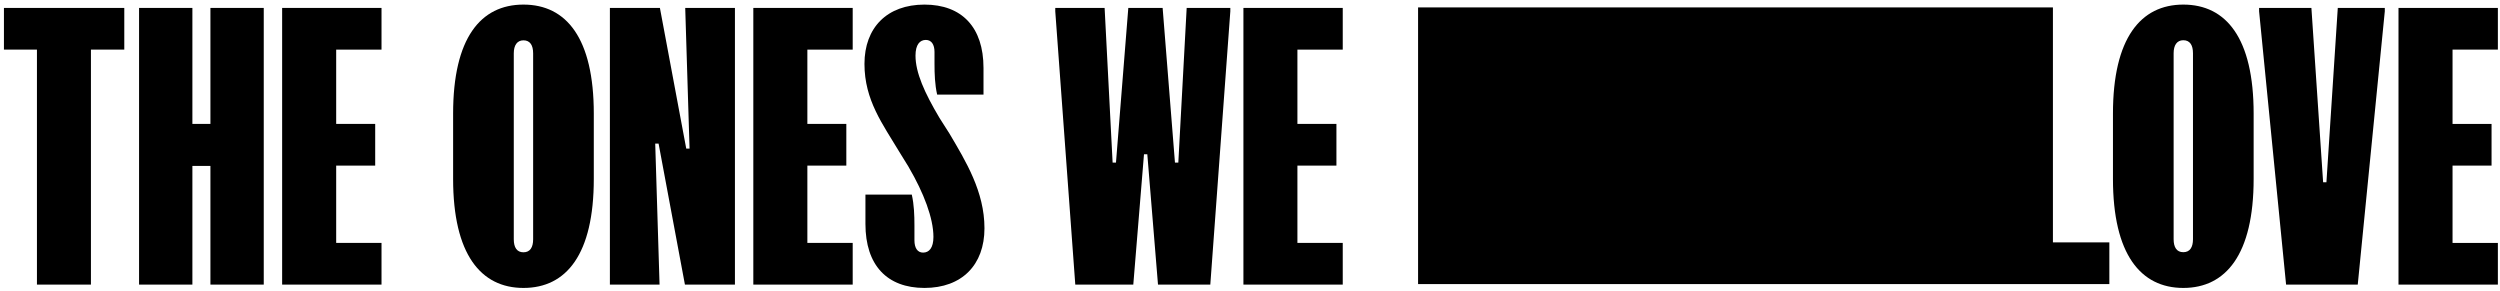
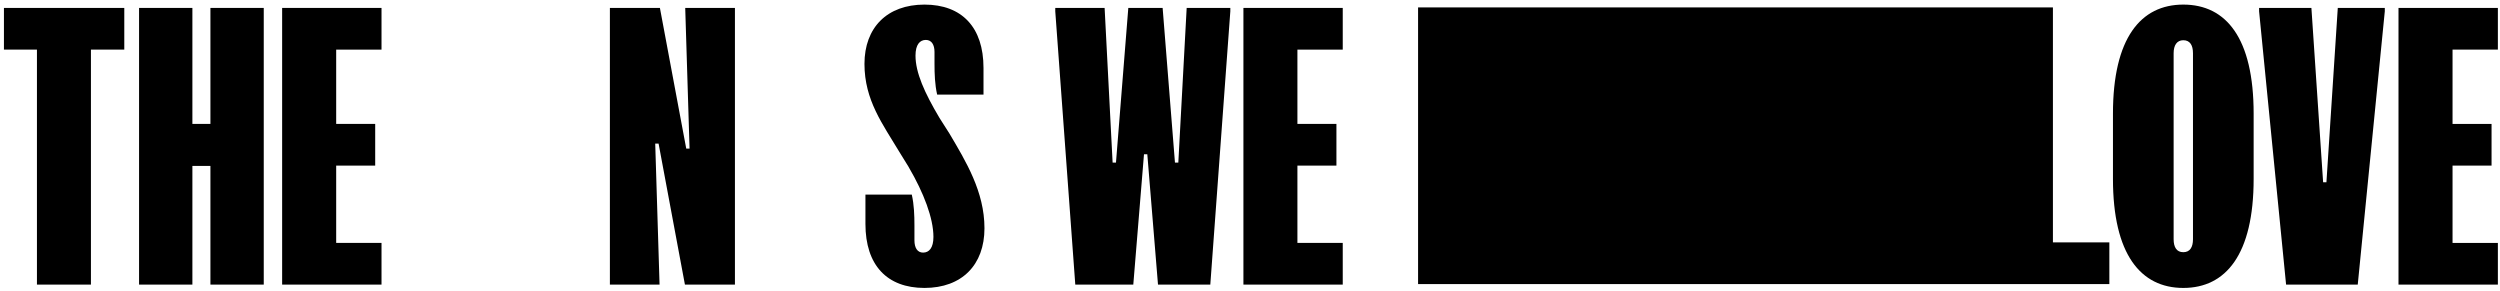
<svg xmlns="http://www.w3.org/2000/svg" fill="none" viewBox="0 0 412 48" height="48" width="412">
  <g clip-path="url(#clip0_3374_72508)">
    <path fill="black" d="M107.981 23.668H108.535L112.875 46.902H121.117V1.306H112.925L113.639 24.49H113.093L108.753 1.306H100.51V46.902H108.695L107.981 23.668Z" />
    <path fill="black" d="M6.088 46.902H14.986V8.178H20.483V1.306H0.649V8.178H6.088V46.902Z" />
    <path fill="black" d="M34.678 46.902H43.466V1.306H34.678V20.42H31.706V1.306H22.918V46.902H31.706V27.343H34.678V46.902Z" />
    <path fill="black" d="M62.873 40.03H55.403V27.292H61.832V20.42H55.403V8.178H62.873V1.306H46.497V46.902H62.873V40.03Z" />
-     <path fill="black" d="M86.266 47.452C93.35 47.452 97.858 41.905 97.858 29.487V18.721C97.858 6.311 93.35 0.757 86.266 0.757C79.181 0.757 74.674 6.303 74.674 18.721V29.487C74.674 41.897 79.232 47.452 86.266 47.452ZM84.671 8.787C84.671 7.469 85.216 6.647 86.266 6.647C87.365 6.647 87.861 7.469 87.861 8.787V39.438C87.861 40.756 87.365 41.578 86.266 41.578C85.166 41.578 84.671 40.756 84.671 39.438V8.787Z" />
-     <path fill="black" d="M140.524 40.03H133.054V27.292H139.475V20.42H133.054V8.178H140.524V1.306H124.148V46.902H140.524V40.03Z" />
    <path fill="black" d="M149.767 27.565C152.243 31.794 153.83 35.973 153.83 39.044C153.83 40.856 153.116 41.629 152.126 41.629C151.194 41.629 150.699 40.856 150.699 39.598V37.181C150.699 35.478 150.64 33.724 150.262 32.071H142.624V36.904C142.624 43.718 146.191 47.452 152.352 47.452C158.513 47.452 162.24 43.659 162.24 37.618C162.24 31.576 159.16 26.575 156.474 22.019L154.828 19.435C152.352 15.264 150.875 11.967 150.875 9.164C150.875 7.352 151.588 6.58 152.579 6.58C153.511 6.58 154.006 7.352 154.006 8.56V10.482C154.006 12.185 154.065 13.939 154.442 15.592H162.081V11.195C162.081 4.491 158.513 0.757 152.352 0.757C146.191 0.757 142.464 4.549 142.464 10.532C142.464 16.515 145.486 20.475 148.18 24.981L149.775 27.565H149.767Z" />
    <path fill="black" d="M194.187 26.797H193.633L191.602 1.306H185.945L183.913 26.797H183.359L182.041 1.306H173.908V1.86L177.207 46.902H186.767L188.53 25.421H189.076L190.838 46.902H199.459L202.758 1.86V1.306H195.564L194.187 26.797Z" />
    <path fill="black" d="M204.916 46.902H221.284V40.03H213.814V27.292H220.243V20.42H213.814V8.178H221.284V1.306H204.916V46.902Z" />
    <path fill="black" d="M359.808 0.757C352.774 0.757 348.216 6.303 348.216 18.721V29.487C348.216 41.897 352.774 47.452 359.808 47.452C366.842 47.452 371.4 41.905 371.4 29.487V18.721C371.4 6.311 366.893 0.757 359.808 0.757ZM361.403 39.422C361.403 40.739 360.908 41.561 359.808 41.561C358.709 41.561 358.214 40.739 358.214 39.422V8.77C358.214 7.453 358.759 6.63 359.808 6.63C360.908 6.63 361.403 7.453 361.403 8.77V39.422Z" />
    <path fill="black" d="M383.395 30.036H382.85L380.919 1.306H372.298V1.86L376.747 46.902H388.557L393.015 1.86V1.306H385.267L383.395 30.036Z" />
    <path fill="black" d="M411.649 8.178V1.306H395.273V46.902H411.649V40.03H404.179V27.292H410.608V20.42H404.179V8.178H411.649Z" />
    <path fill="black" d="M338.321 1.222H338.178H329.272H233.699V46.817H329.272H338.321H347.621V39.945H338.321V1.222Z" />
  </g>
  <defs>
    <clipPath id="clip0_3374_72508">
      <rect transform="translate(0.649 0.757)" fill="white" height="47.209" width="411" />
    </clipPath>
  </defs>
</svg>